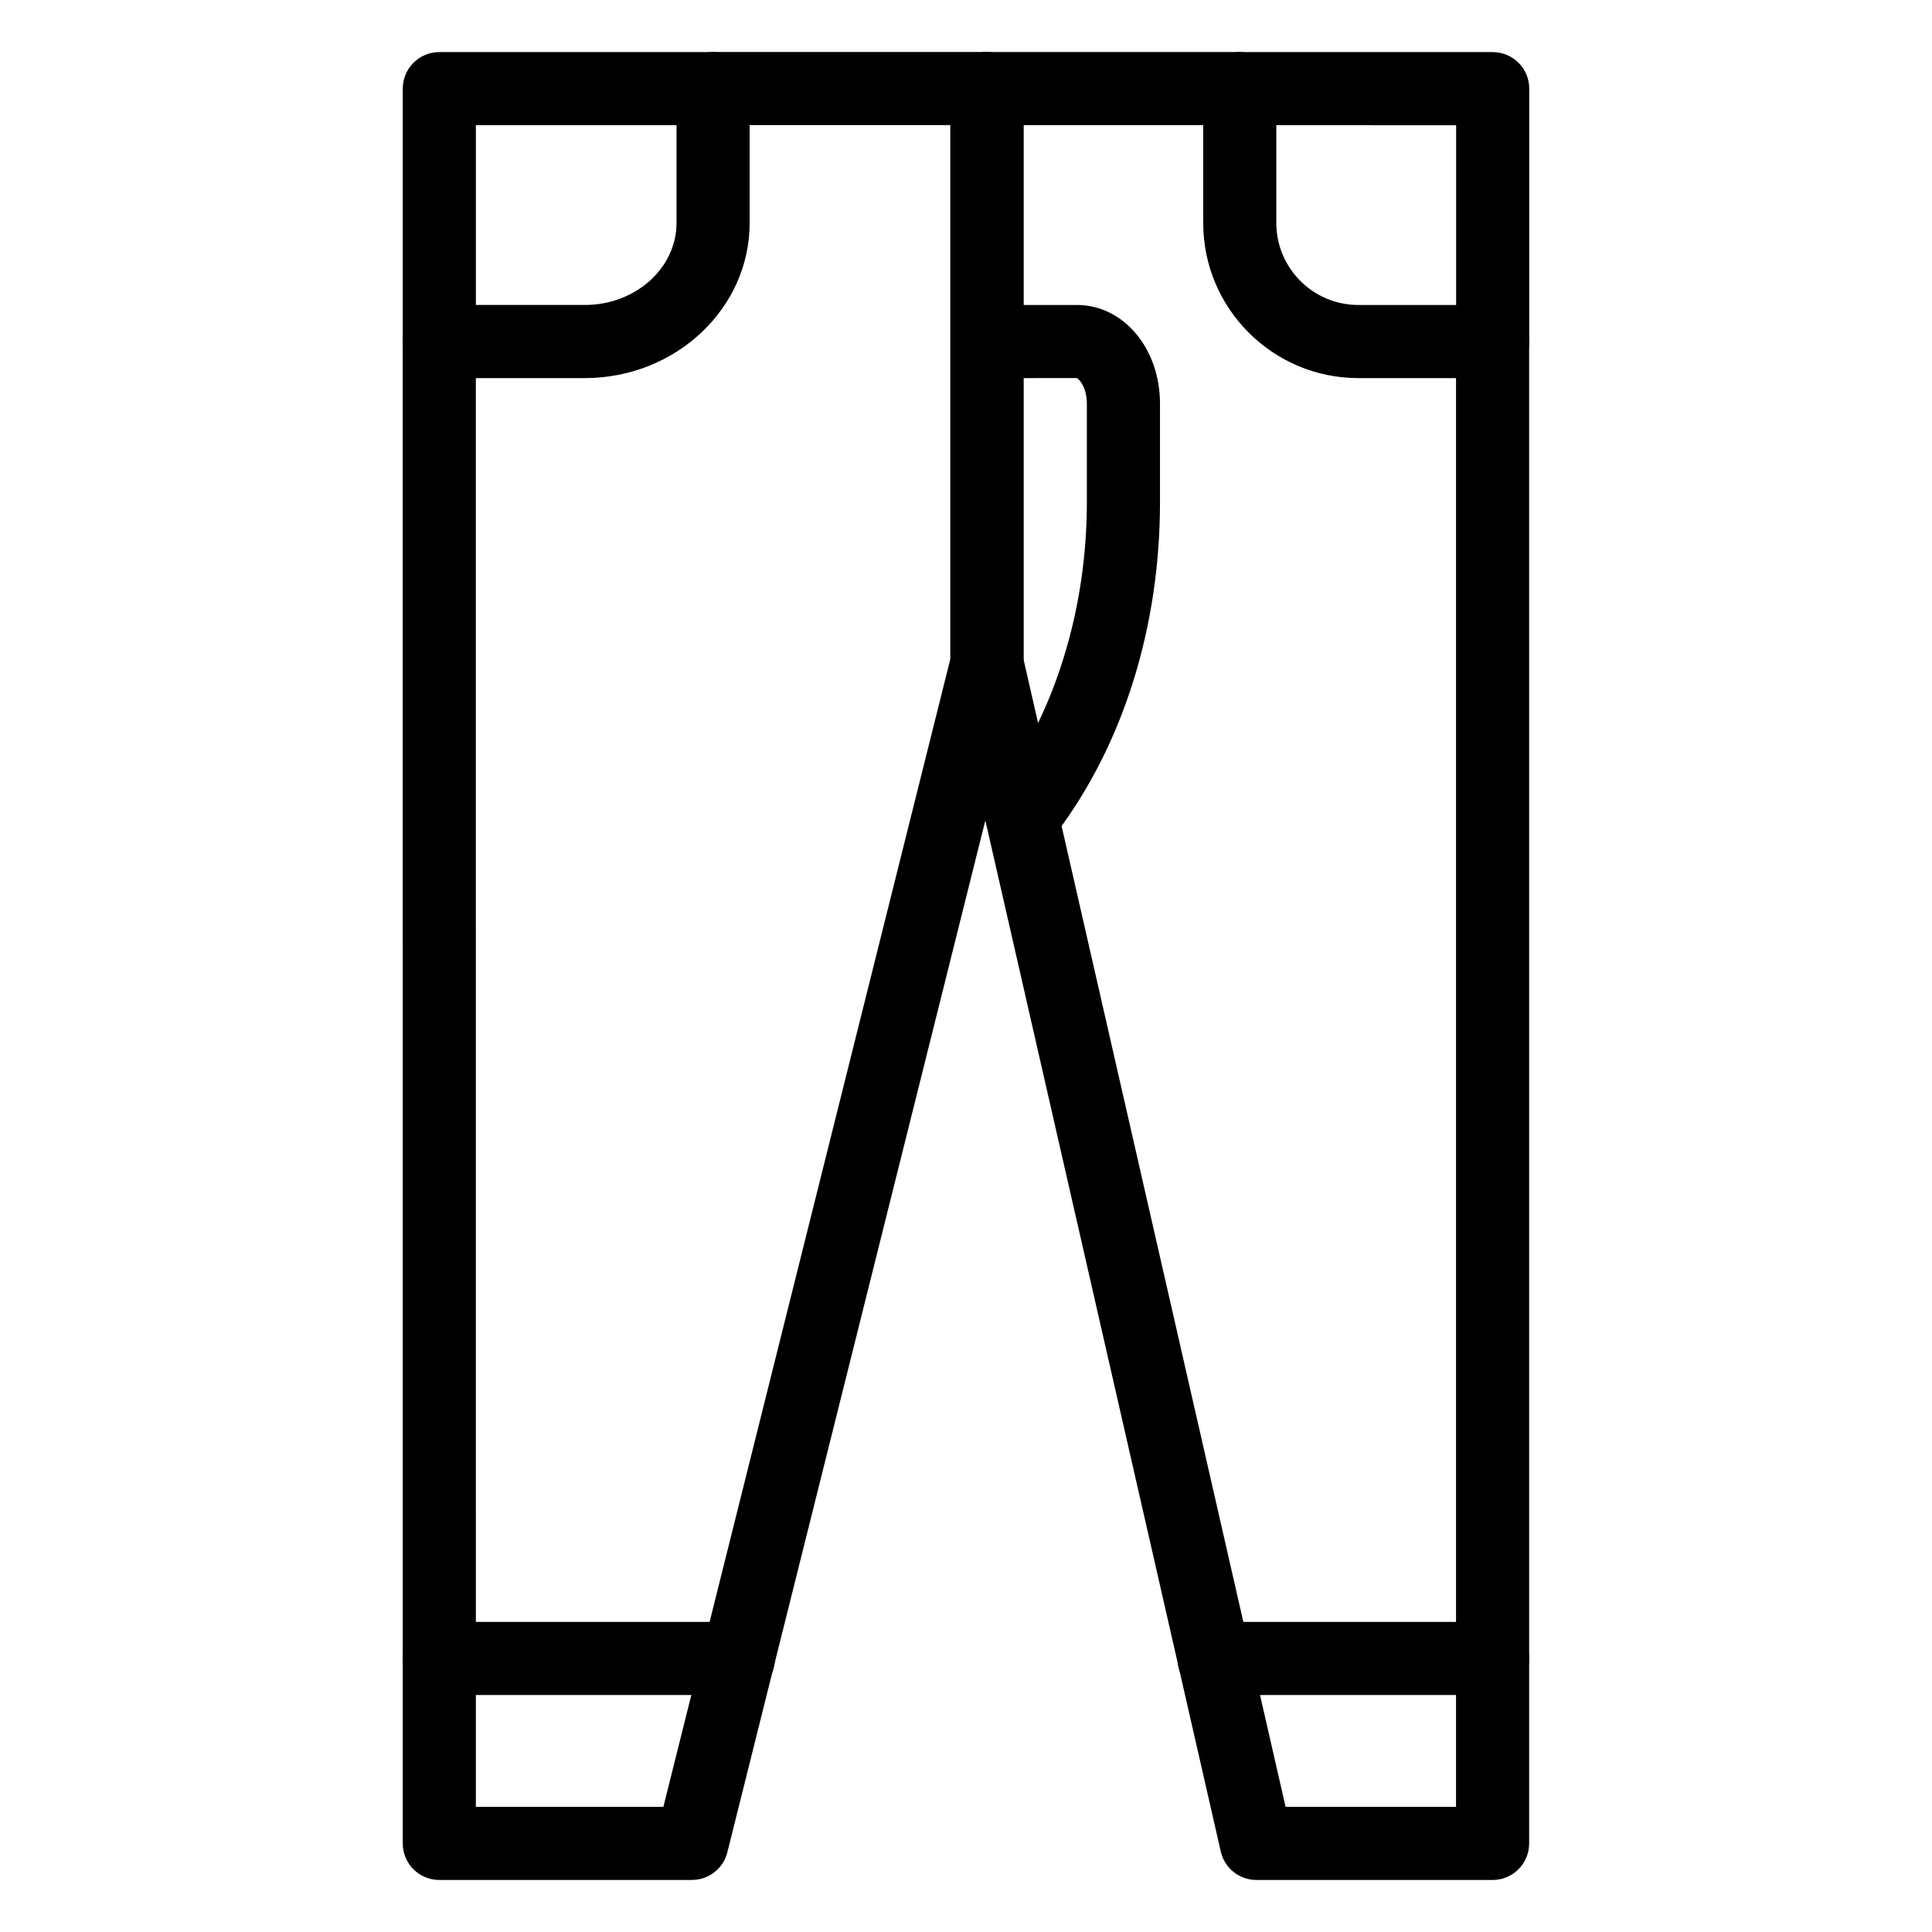
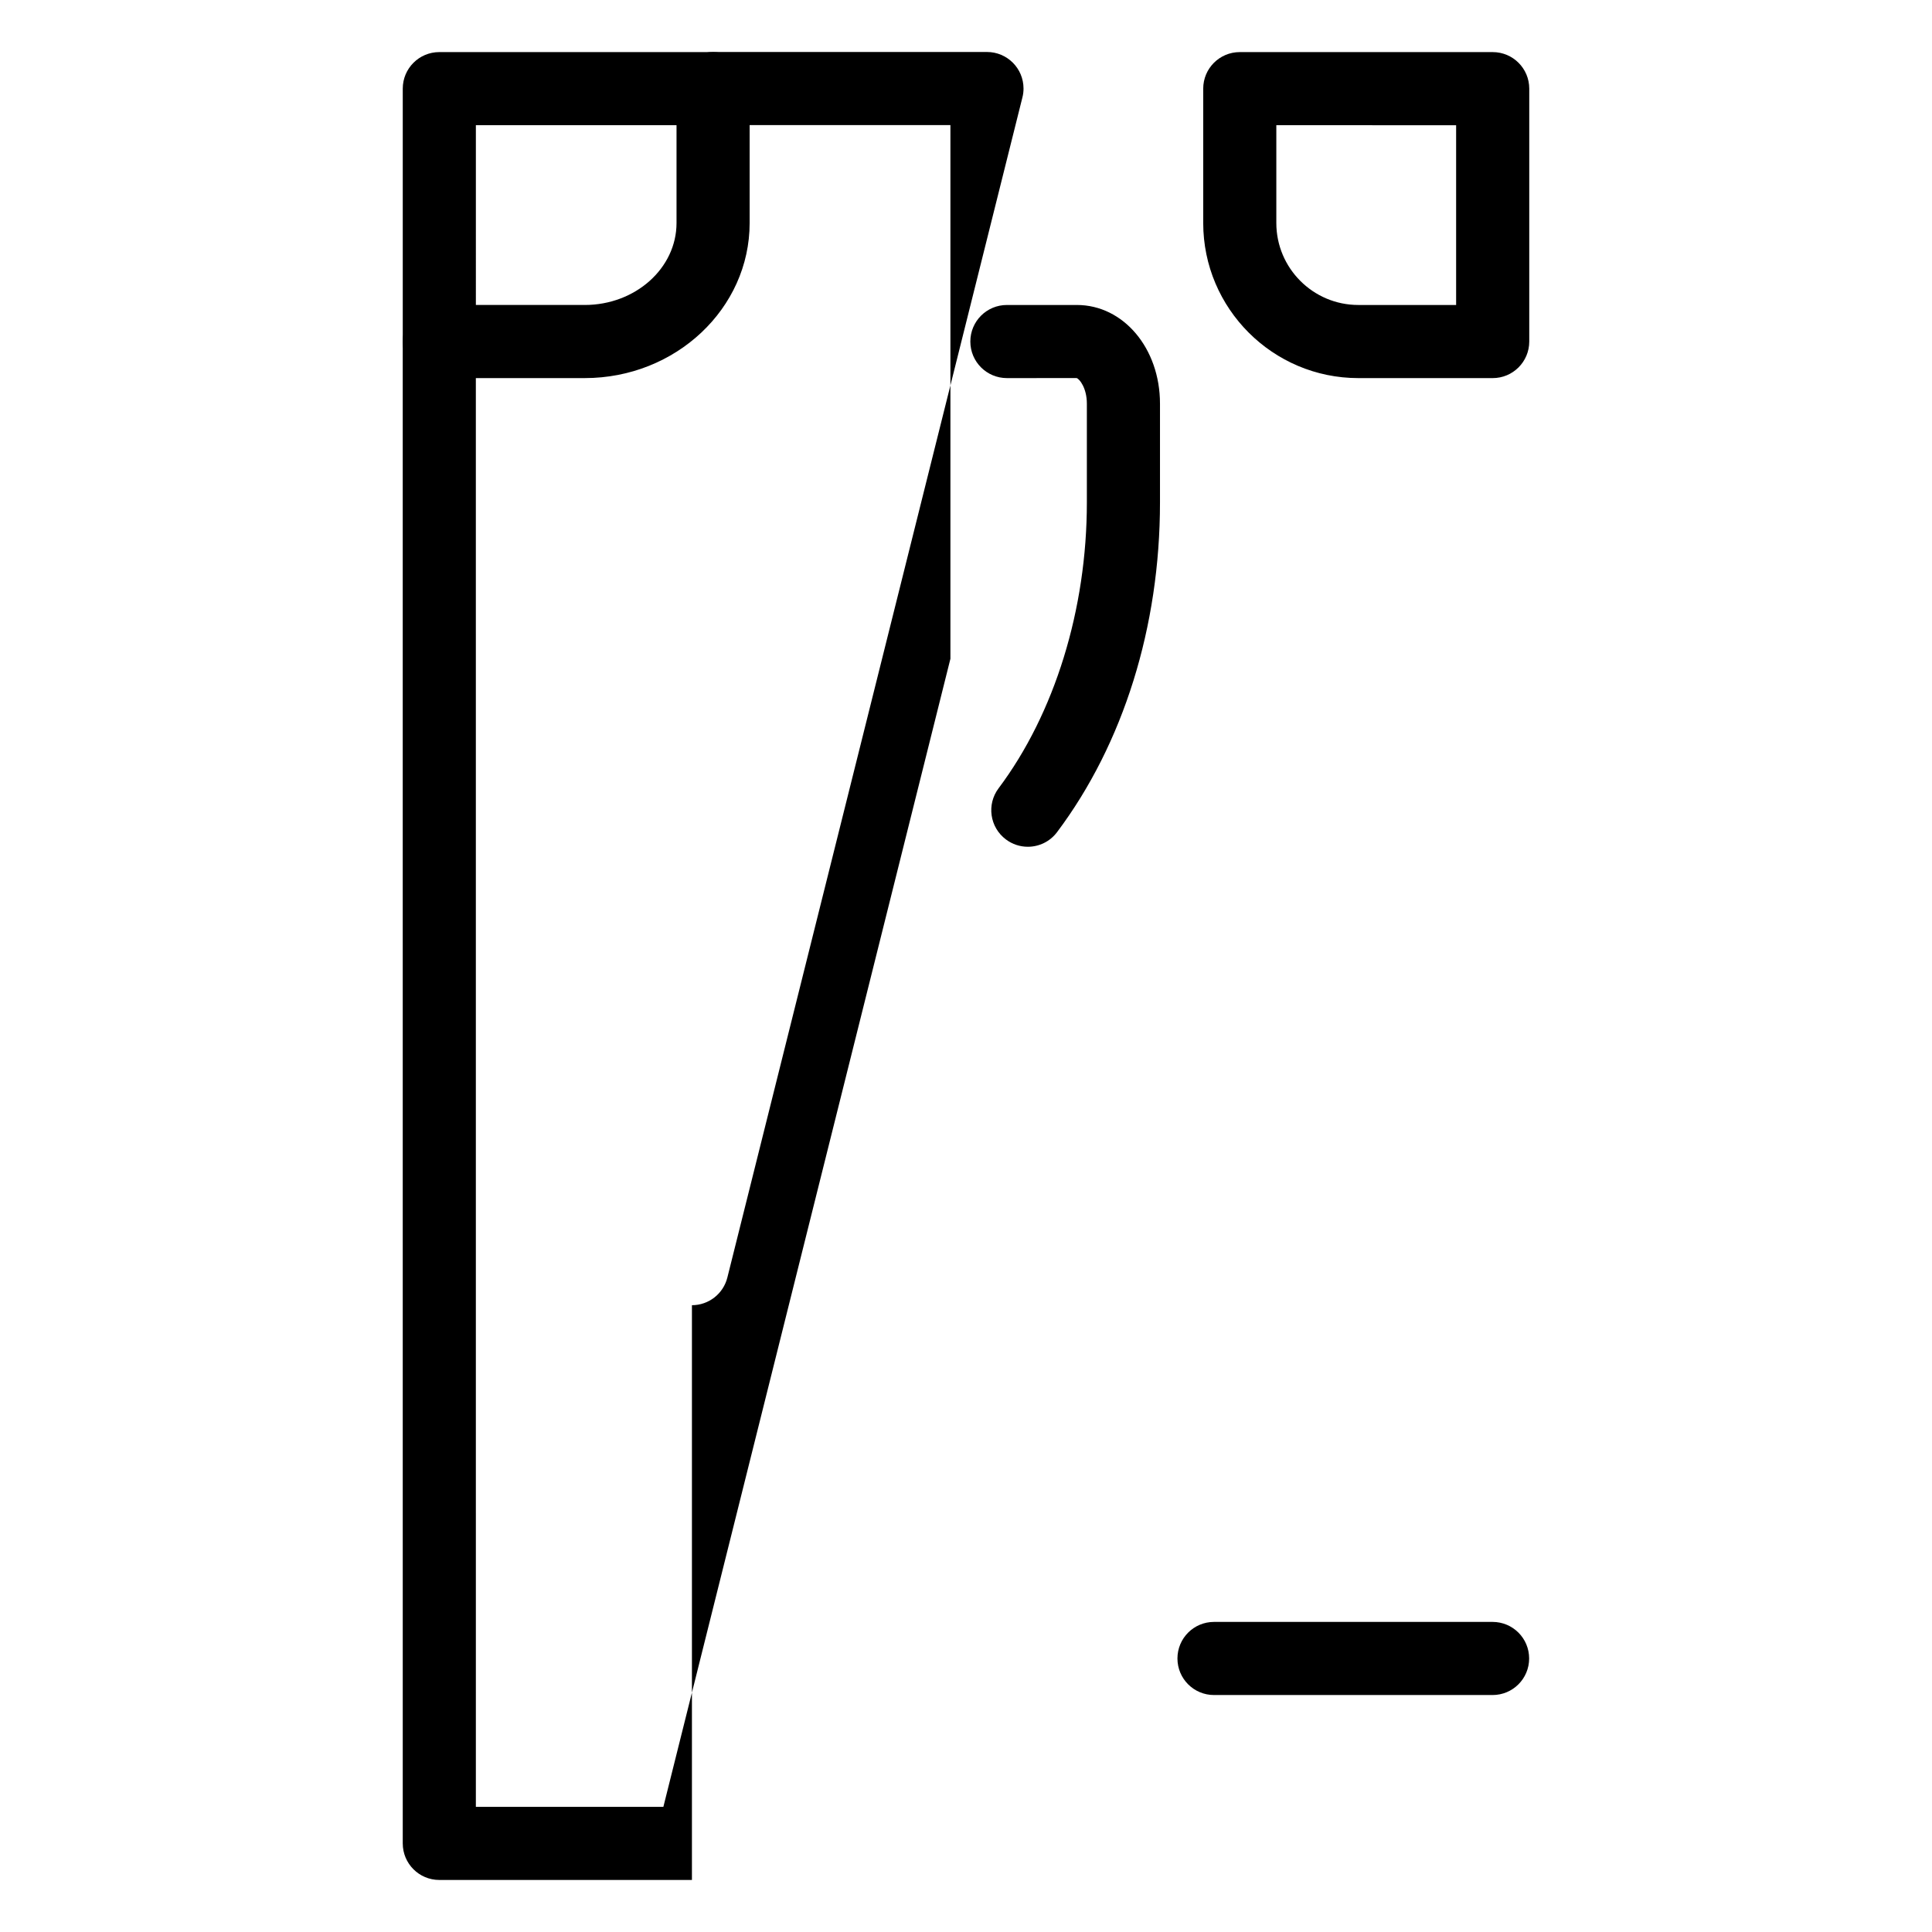
<svg xmlns="http://www.w3.org/2000/svg" fill="#000000" width="800px" height="800px" version="1.1" viewBox="144 144 512 512">
  <g>
-     <path d="m539.55 642.21h-62.59c-4.523 0-8.441-3.121-9.441-7.531l-71.406-312.74c-0.16-0.711-0.246-1.43-0.246-2.156v-152.31c0-5.356 4.332-9.688 9.688-9.688h66.949c5.356 0 9.688 4.332 9.688 9.688 0 5.356-4.332 9.688-9.688 9.688h-57.262v141.54l69.453 304.14h45.168v-388.32c0-5.356 4.332-9.688 9.688-9.688s9.688 4.332 9.688 9.688l0.004 398.01c0 5.356-4.336 9.688-9.691 9.688z" />
    <path d="m539.55 593.2h-73.828c-5.356 0-9.688-4.332-9.688-9.688 0-5.356 4.332-9.688 9.688-9.688h73.828c5.356 0 9.688 4.332 9.688 9.688 0.004 5.352-4.332 9.688-9.688 9.688z" />
    <path d="m539.58 244.2h-35.613c-22.66 0-41.102-18.441-41.102-41.102v-35.605c0-5.356 4.332-9.688 9.688-9.688h67.027c5.356 0 9.688 4.332 9.688 9.688v67.016c0 5.359-4.336 9.691-9.688 9.691zm-57.34-67.016v25.914c0 11.977 9.746 21.723 21.723 21.723h25.926v-47.637z" />
-     <path d="m327.37 642.21h-66.949c-5.356 0-9.688-4.332-9.688-9.688l-0.004-398.01c0-5.356 4.332-9.688 9.688-9.688 5.356 0 9.688 4.332 9.688 9.688l0.004 388.32h49.691l76.07-304.25v-141.43h-62.883c-5.356 0-9.688-4.332-9.688-9.688 0-5.356 4.332-9.688 9.688-9.688h72.57c5.356 0 9.688 4.332 9.688 9.688v152.31c0 0.793-0.094 1.582-0.293 2.348l-78.191 312.74c-1.074 4.312-4.945 7.34-9.391 7.34z" />
+     <path d="m327.37 642.21h-66.949c-5.356 0-9.688-4.332-9.688-9.688l-0.004-398.01c0-5.356 4.332-9.688 9.688-9.688 5.356 0 9.688 4.332 9.688 9.688l0.004 388.32h49.691l76.07-304.25v-141.43h-62.883c-5.356 0-9.688-4.332-9.688-9.688 0-5.356 4.332-9.688 9.688-9.688h72.57c5.356 0 9.688 4.332 9.688 9.688c0 0.793-0.094 1.582-0.293 2.348l-78.191 312.74c-1.074 4.312-4.945 7.34-9.391 7.34z" />
    <path d="m298.97 244.2h-38.547c-5.356 0-9.688-4.332-9.688-9.688v-67.02c0-5.356 4.332-9.688 9.688-9.688h72.551c5.356 0 9.688 4.332 9.688 9.688v35.605c0.004 22.66-19.602 41.102-43.691 41.102zm-28.859-19.379h28.859c13.406 0 24.316-9.746 24.316-21.723v-25.914h-53.176z" />
    <path d="m416.38 368.4c-2.023 0-4.059-0.633-5.801-1.941-4.285-3.207-5.156-9.281-1.941-13.559 14.863-19.82 23.391-47.422 23.391-75.73v-26.207c0-4.144-1.969-6.559-2.715-6.773l-18.477 0.008c-5.356 0-9.688-4.332-9.688-9.688 0-5.356 4.332-9.688 9.688-9.688h18.543c12.348 0 22.027 11.488 22.027 26.141v26.207c0 32.887-9.68 63.914-27.27 87.348-1.902 2.547-4.816 3.883-7.758 3.883z" />
-     <path d="m339.68 593.2h-79.258c-5.356 0-9.688-4.332-9.688-9.688 0-5.356 4.332-9.688 9.688-9.688h79.258c5.356 0 9.688 4.332 9.688 9.688 0 5.352-4.332 9.688-9.688 9.688z" />
  </g>
</svg>